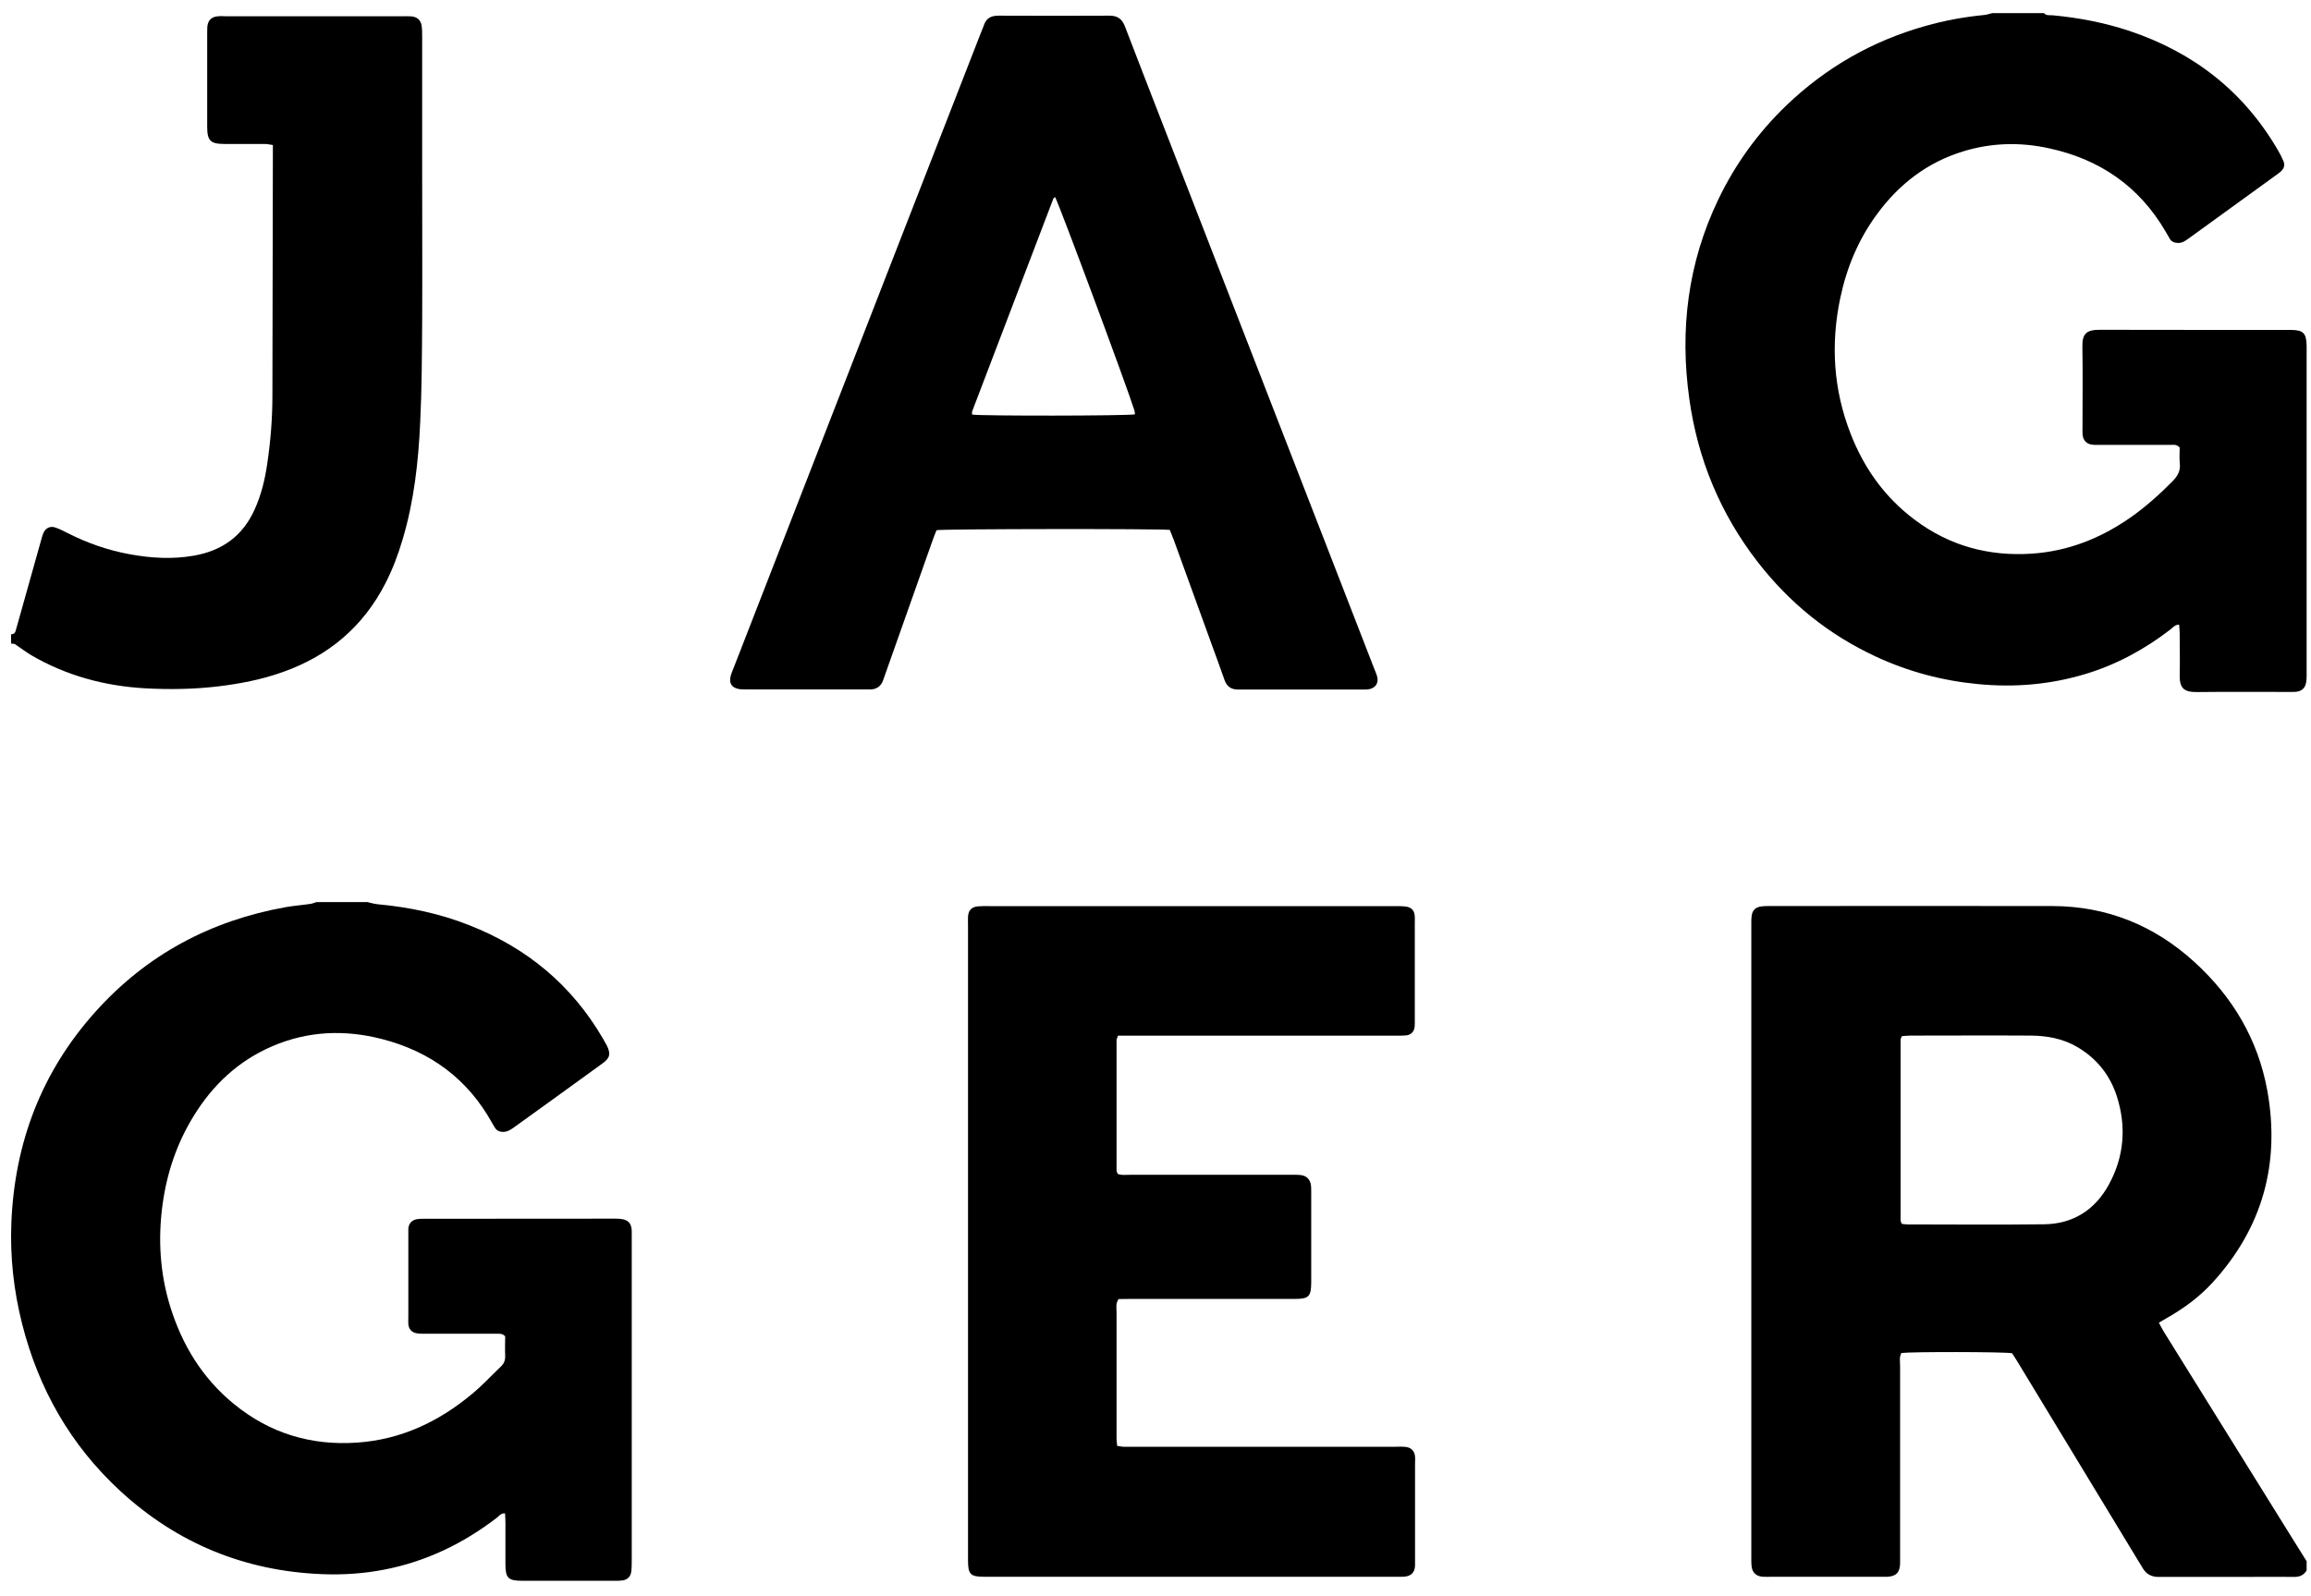
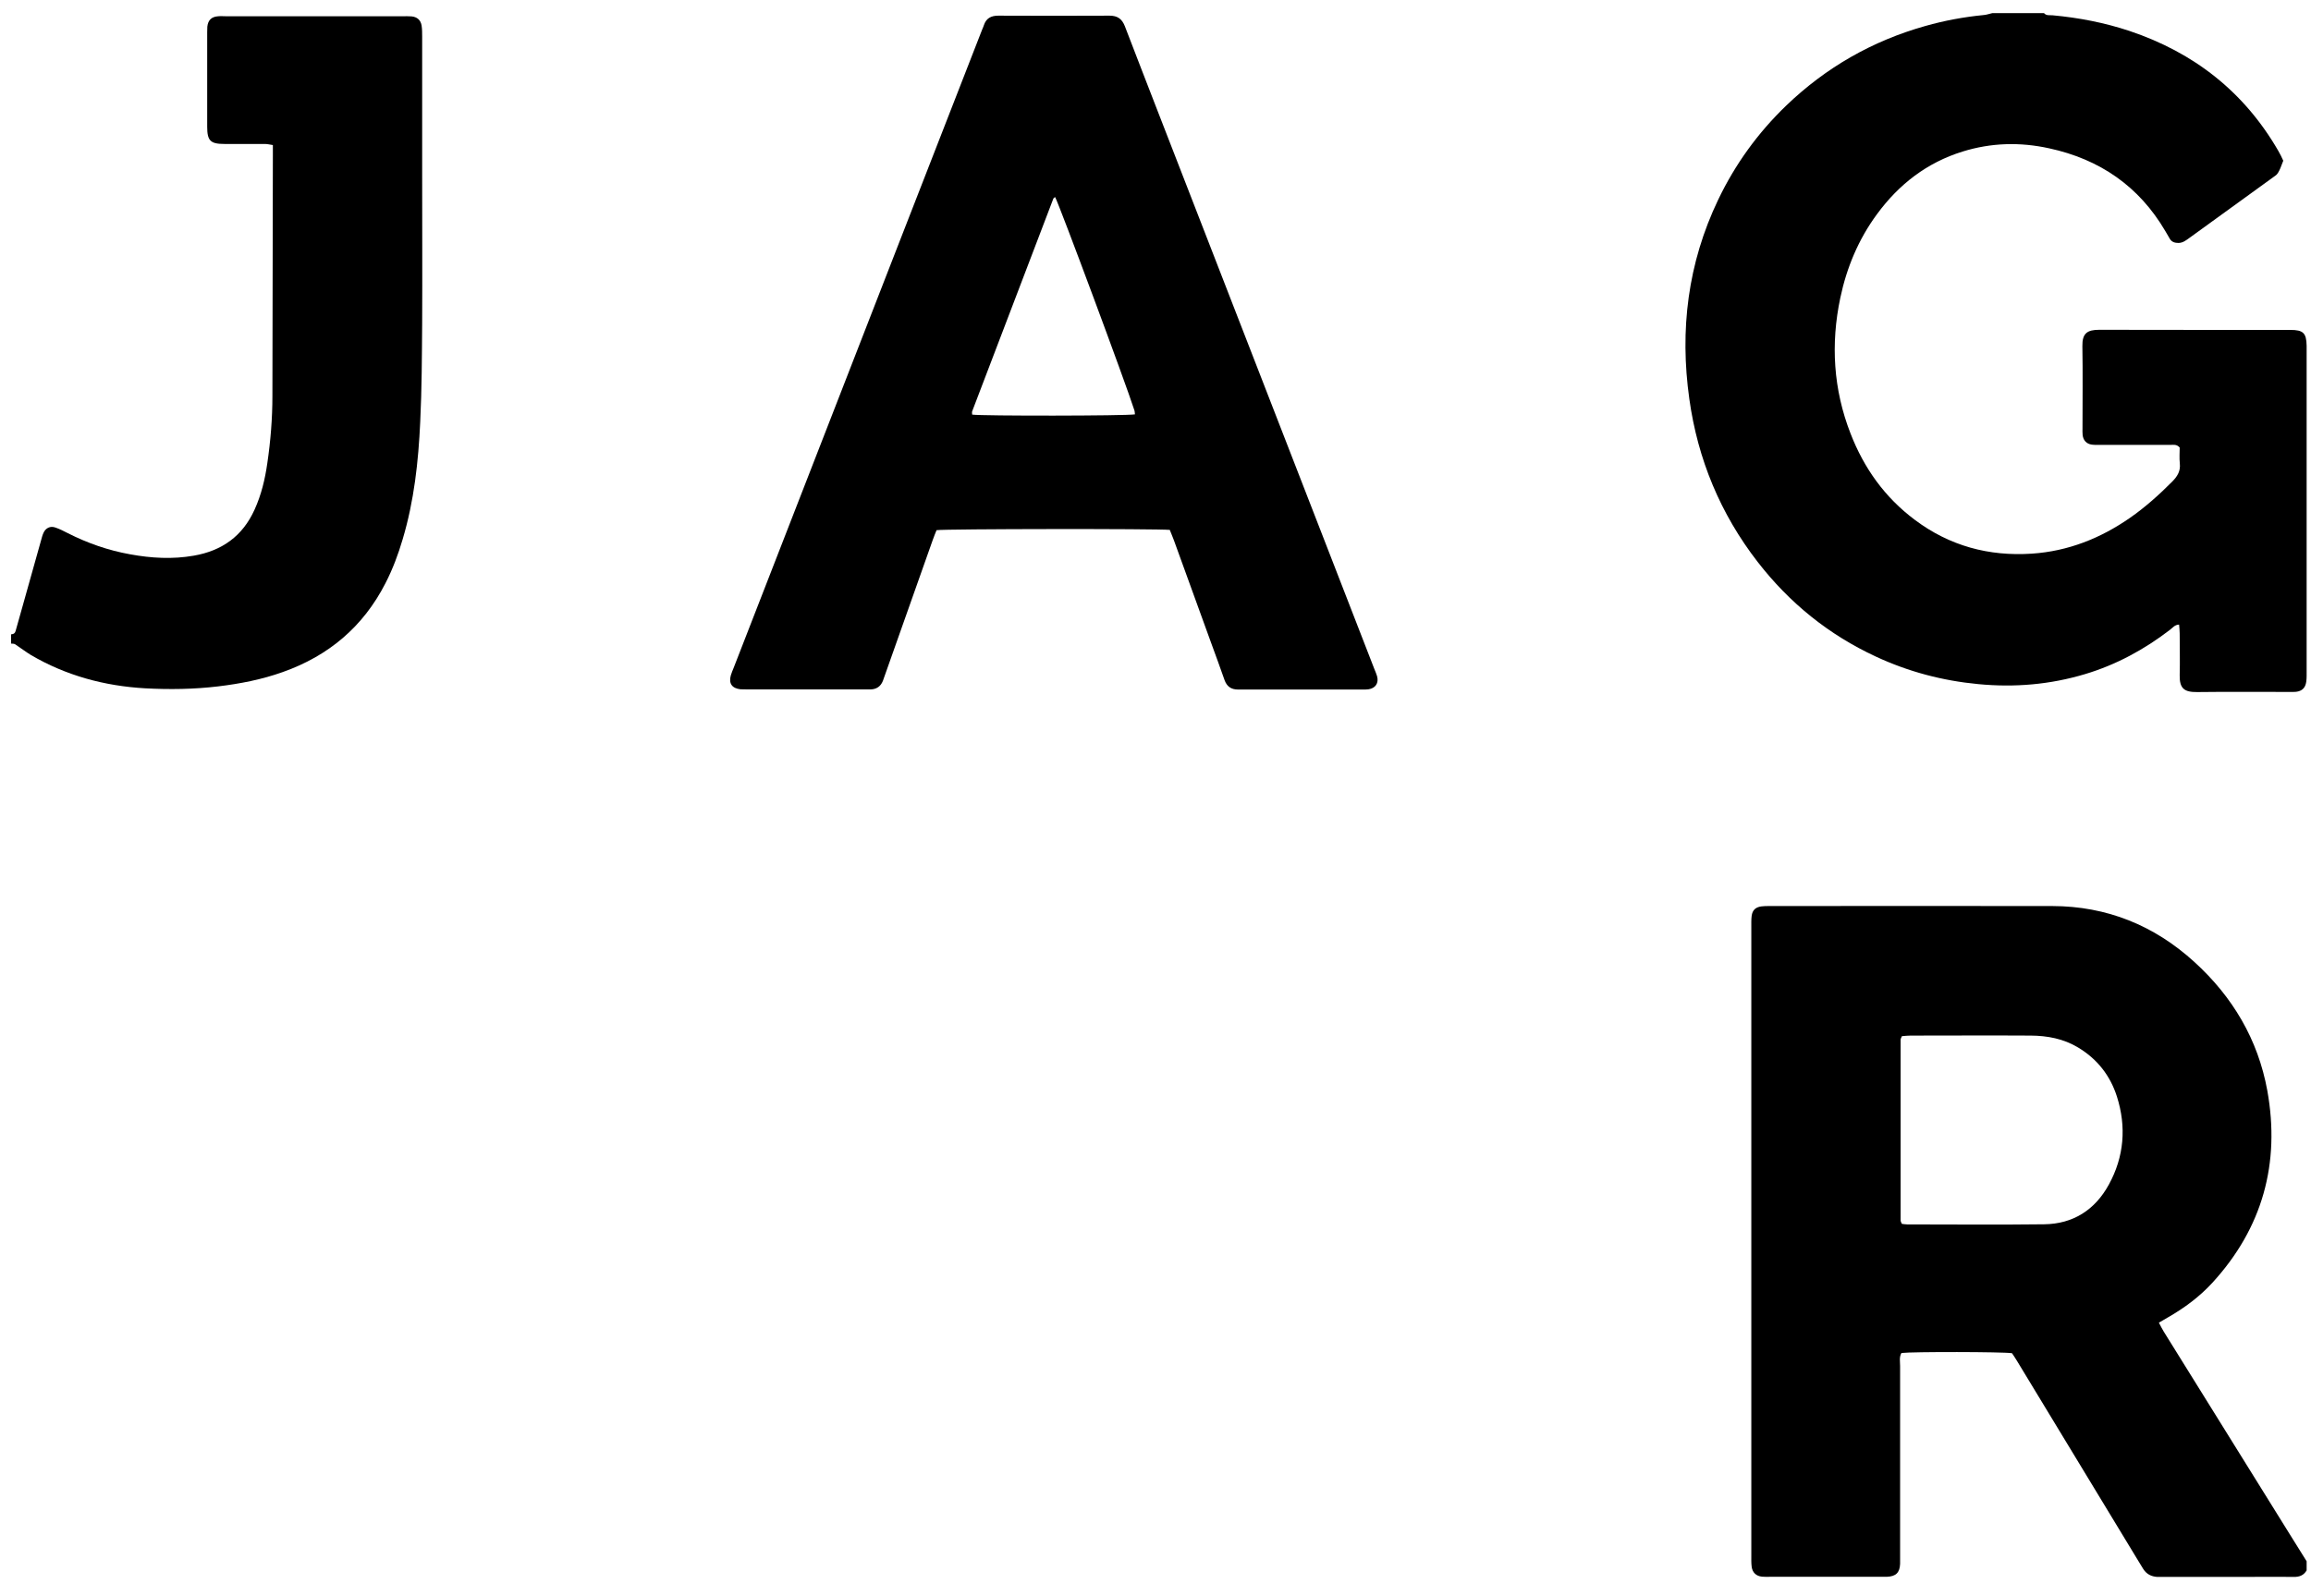
<svg xmlns="http://www.w3.org/2000/svg" width="55" height="38" viewBox="0 0 55 38" fill="none">
  <path d="M0.272 15.098C0.324 15.098 0.355 15.075 0.37 15.026C0.427 14.82 0.487 14.614 0.544 14.408C0.688 13.892 0.834 13.377 0.977 12.864C0.994 12.804 1.008 12.744 1.034 12.687C1.086 12.569 1.197 12.515 1.317 12.558C1.418 12.592 1.515 12.641 1.609 12.69C2.082 12.93 2.574 13.102 3.098 13.196C3.602 13.288 4.106 13.317 4.613 13.228C5.286 13.111 5.775 12.761 6.059 12.131C6.219 11.779 6.308 11.407 6.362 11.026C6.44 10.496 6.483 9.964 6.483 9.428C6.485 7.522 6.491 5.612 6.494 3.705C6.494 3.625 6.494 3.545 6.494 3.453C6.42 3.442 6.362 3.427 6.302 3.427C5.981 3.427 5.661 3.427 5.34 3.427C5.008 3.427 4.931 3.35 4.931 3.018C4.931 2.268 4.931 1.521 4.931 0.77C4.931 0.725 4.931 0.682 4.934 0.636C4.951 0.478 5.034 0.398 5.194 0.387C5.257 0.381 5.32 0.387 5.38 0.387C6.78 0.387 8.18 0.387 9.58 0.387C9.652 0.387 9.724 0.384 9.795 0.39C9.927 0.404 10.01 0.475 10.033 0.604C10.047 0.69 10.047 0.782 10.047 0.871C10.047 1.95 10.047 3.029 10.047 4.109C10.047 5.303 10.053 6.5 10.047 7.693C10.041 8.478 10.039 9.262 10.001 10.044C9.958 10.989 9.855 11.928 9.583 12.838C9.477 13.199 9.346 13.549 9.174 13.883C8.644 14.92 7.82 15.613 6.729 15.999C6.231 16.177 5.715 16.277 5.191 16.34C4.613 16.409 4.035 16.417 3.456 16.386C2.491 16.331 1.575 16.085 0.736 15.593C0.607 15.515 0.487 15.421 0.361 15.338C0.335 15.321 0.298 15.324 0.264 15.321C0.264 15.249 0.264 15.178 0.264 15.106L0.272 15.098Z" fill="black" />
  <path d="M27.846 12.615C27.54 12.584 22.51 12.59 22.289 12.621C22.261 12.693 22.226 12.773 22.198 12.856C21.823 13.915 21.45 14.972 21.075 16.031C21.055 16.091 21.035 16.148 21.012 16.209C20.961 16.337 20.866 16.406 20.726 16.412C20.68 16.412 20.637 16.412 20.591 16.412C19.655 16.412 18.719 16.412 17.783 16.412C17.728 16.412 17.674 16.412 17.622 16.409C17.419 16.386 17.339 16.269 17.393 16.077C17.41 16.017 17.436 15.96 17.459 15.902C18.773 12.521 20.087 9.142 21.404 5.761C22.06 4.075 22.719 2.391 23.374 0.705C23.389 0.67 23.403 0.639 23.414 0.605C23.469 0.436 23.583 0.373 23.758 0.373C24.64 0.376 25.525 0.378 26.406 0.373C26.593 0.373 26.701 0.447 26.77 0.622C27.031 1.306 27.297 1.985 27.56 2.666C28.903 6.122 30.243 9.578 31.586 13.034C31.961 13.998 32.333 14.96 32.708 15.925C32.731 15.982 32.757 16.04 32.774 16.1C32.817 16.26 32.737 16.383 32.571 16.409C32.528 16.415 32.482 16.415 32.436 16.415C31.463 16.415 30.492 16.415 29.519 16.415C29.501 16.415 29.484 16.415 29.464 16.415C29.301 16.415 29.198 16.343 29.143 16.189C29.041 15.894 28.932 15.602 28.826 15.31C28.531 14.496 28.236 13.683 27.941 12.87C27.912 12.787 27.875 12.707 27.841 12.618L27.846 12.615ZM25.109 4.693C25.109 4.693 25.075 4.713 25.069 4.728C24.425 6.417 23.781 8.103 23.137 9.792C23.128 9.815 23.137 9.844 23.137 9.87C23.377 9.904 26.796 9.901 27.011 9.864C27.005 9.83 27.008 9.795 26.996 9.764C26.793 9.125 25.215 4.885 25.112 4.693H25.109Z" fill="black" />
-   <path d="M48.648 0.315C48.703 0.378 48.78 0.358 48.849 0.364C49.473 0.421 50.083 0.539 50.678 0.736C52.21 1.249 53.407 2.182 54.22 3.588C54.266 3.665 54.303 3.745 54.34 3.826C54.389 3.929 54.358 4.017 54.274 4.089C54.234 4.123 54.191 4.155 54.146 4.186C53.467 4.679 52.788 5.168 52.11 5.661C52.03 5.718 51.955 5.781 51.849 5.784C51.764 5.784 51.689 5.764 51.643 5.69C51.606 5.629 51.572 5.566 51.534 5.503C50.907 4.433 49.971 3.791 48.769 3.531C48.076 3.379 47.389 3.396 46.707 3.608C45.86 3.871 45.193 4.387 44.672 5.097C44.231 5.695 43.95 6.368 43.798 7.09C43.566 8.189 43.632 9.271 44.042 10.322C44.362 11.147 44.858 11.842 45.571 12.375C46.398 12.996 47.331 13.248 48.359 13.18C49.218 13.122 49.988 12.816 50.69 12.329C51.056 12.074 51.388 11.777 51.703 11.459C51.821 11.338 51.898 11.213 51.878 11.035C51.864 10.903 51.875 10.769 51.875 10.654C51.803 10.571 51.726 10.591 51.657 10.591C51.105 10.591 50.552 10.591 50 10.591C49.928 10.591 49.857 10.594 49.785 10.585C49.656 10.568 49.579 10.482 49.565 10.354C49.559 10.302 49.562 10.248 49.562 10.193C49.562 9.543 49.57 8.89 49.559 8.241C49.553 7.931 49.679 7.851 49.96 7.851C51.477 7.857 52.992 7.851 54.509 7.854C54.816 7.854 54.89 7.928 54.896 8.229C54.896 8.275 54.896 8.318 54.896 8.364C54.896 10.898 54.896 13.429 54.896 15.962C54.896 16.051 54.899 16.143 54.887 16.229C54.867 16.375 54.787 16.452 54.644 16.469C54.592 16.475 54.538 16.472 54.483 16.472C53.753 16.472 53.02 16.466 52.29 16.475C51.984 16.478 51.869 16.392 51.875 16.071C51.884 15.742 51.875 15.41 51.875 15.081C51.875 15.012 51.867 14.943 51.861 14.869C51.758 14.872 51.709 14.943 51.649 14.989C51.036 15.461 50.366 15.825 49.622 16.048C48.791 16.297 47.947 16.369 47.082 16.286C46.232 16.206 45.419 15.991 44.643 15.63C43.52 15.109 42.587 14.353 41.831 13.377C40.944 12.232 40.405 10.932 40.205 9.5C39.973 7.854 40.168 6.265 40.892 4.753C41.296 3.909 41.837 3.161 42.513 2.511C43.458 1.604 44.56 0.974 45.82 0.619C46.275 0.49 46.739 0.404 47.211 0.358C47.28 0.353 47.349 0.327 47.414 0.313C47.824 0.313 48.236 0.313 48.645 0.313L48.648 0.315Z" fill="black" />
-   <path d="M8.754 21.478C8.831 21.495 8.908 21.518 8.985 21.526C9.736 21.595 10.466 21.747 11.167 22.025C12.533 22.56 13.607 23.448 14.348 24.722C14.38 24.776 14.411 24.831 14.44 24.885C14.54 25.085 14.52 25.186 14.337 25.317C13.947 25.601 13.558 25.881 13.166 26.165C12.854 26.388 12.544 26.614 12.232 26.838C12.152 26.895 12.072 26.949 11.966 26.946C11.889 26.944 11.826 26.918 11.783 26.852C11.757 26.815 11.737 26.777 11.714 26.737C11.133 25.687 10.248 25.034 9.094 24.736C8.204 24.507 7.328 24.541 6.477 24.908C5.673 25.254 5.063 25.827 4.608 26.569C4.21 27.215 3.972 27.92 3.869 28.673C3.757 29.497 3.806 30.311 4.052 31.107C4.336 32.023 4.82 32.813 5.567 33.423C6.42 34.121 7.405 34.419 8.502 34.342C9.547 34.27 10.443 33.844 11.236 33.182C11.476 32.985 11.688 32.753 11.914 32.538C11.992 32.467 12.026 32.386 12.023 32.278C12.015 32.117 12.023 31.957 12.023 31.814C11.954 31.734 11.88 31.754 11.811 31.751C11.25 31.751 10.686 31.751 10.125 31.751C10.053 31.751 9.982 31.751 9.913 31.739C9.796 31.719 9.727 31.636 9.718 31.519C9.713 31.464 9.718 31.413 9.718 31.358C9.718 30.709 9.718 30.056 9.718 29.406C9.718 29.351 9.718 29.3 9.718 29.245C9.73 29.125 9.799 29.048 9.916 29.025C9.976 29.014 10.039 29.014 10.102 29.014C11.62 29.014 13.134 29.014 14.652 29.011C14.926 29.011 15.05 29.082 15.035 29.383C15.035 29.429 15.035 29.472 15.035 29.517C15.035 32.051 15.035 34.585 15.035 37.116C15.035 37.214 15.035 37.314 15.024 37.411C15.009 37.531 14.938 37.603 14.818 37.623C14.758 37.632 14.694 37.632 14.632 37.632C13.901 37.632 13.168 37.632 12.438 37.632C12.092 37.632 12.029 37.569 12.029 37.231C12.029 36.901 12.029 36.569 12.029 36.24C12.029 36.171 12.023 36.103 12.02 36.028C11.926 36.017 11.883 36.083 11.831 36.126C11.433 36.432 11.012 36.695 10.557 36.907C9.641 37.334 8.676 37.514 7.674 37.474C5.827 37.403 4.215 36.741 2.858 35.49C1.679 34.402 0.917 33.062 0.525 31.51C0.327 30.726 0.239 29.93 0.27 29.125C0.344 27.213 0.986 25.518 2.271 24.086C3.488 22.729 5.009 21.916 6.801 21.595C6.993 21.561 7.19 21.547 7.385 21.518C7.436 21.512 7.482 21.489 7.534 21.475C7.943 21.475 8.356 21.475 8.765 21.475L8.754 21.478Z" fill="black" />
-   <path d="M26.608 24.654C26.591 24.709 26.573 24.735 26.573 24.76C26.573 25.794 26.573 26.83 26.573 27.864C26.573 27.89 26.591 27.913 26.599 27.944C26.694 27.984 26.791 27.967 26.889 27.967C28.163 27.967 29.439 27.967 30.714 27.967C30.794 27.967 30.874 27.964 30.954 27.973C31.092 27.987 31.18 28.076 31.2 28.213C31.206 28.265 31.206 28.319 31.206 28.374C31.206 29.087 31.206 29.799 31.206 30.515C31.206 30.867 31.152 30.922 30.808 30.922C29.505 30.922 28.203 30.922 26.903 30.922C26.805 30.922 26.708 30.922 26.622 30.925C26.548 31.03 26.573 31.131 26.573 31.225C26.573 32.09 26.573 32.955 26.573 33.819C26.573 33.962 26.573 34.105 26.573 34.249C26.573 34.3 26.582 34.352 26.588 34.42C26.645 34.429 26.697 34.441 26.745 34.441C26.871 34.443 26.994 34.441 27.12 34.441C29.153 34.441 31.186 34.441 33.219 34.441C33.299 34.441 33.379 34.435 33.459 34.446C33.588 34.461 33.666 34.547 33.677 34.675C33.683 34.73 33.677 34.781 33.677 34.836C33.677 35.603 33.677 36.37 33.677 37.138C33.677 37.183 33.677 37.226 33.677 37.272C33.668 37.432 33.594 37.513 33.431 37.533C33.379 37.538 33.325 37.536 33.27 37.536C29.989 37.536 26.708 37.536 23.424 37.536C23.095 37.536 23.038 37.478 23.038 37.146C23.038 34.844 23.038 32.545 23.038 30.243C23.038 27.515 23.038 24.786 23.038 22.058C23.038 21.977 23.035 21.897 23.038 21.817C23.049 21.668 23.123 21.591 23.275 21.576C23.364 21.568 23.453 21.571 23.541 21.571C25.271 21.571 27.003 21.571 28.732 21.571C30.221 21.571 31.71 21.571 33.199 21.571C33.288 21.571 33.379 21.571 33.465 21.582C33.602 21.605 33.663 21.68 33.671 21.82C33.674 21.874 33.671 21.926 33.671 21.98C33.671 22.739 33.671 23.498 33.671 24.253C33.671 24.317 33.674 24.38 33.668 24.44C33.657 24.557 33.583 24.637 33.462 24.649C33.382 24.657 33.302 24.654 33.222 24.654C31.126 24.654 29.03 24.654 26.934 24.654C26.828 24.654 26.722 24.654 26.602 24.654H26.608Z" fill="black" />
+   <path d="M48.648 0.315C48.703 0.378 48.78 0.358 48.849 0.364C49.473 0.421 50.083 0.539 50.678 0.736C52.21 1.249 53.407 2.182 54.22 3.588C54.266 3.665 54.303 3.745 54.34 3.826C54.234 4.123 54.191 4.155 54.146 4.186C53.467 4.679 52.788 5.168 52.11 5.661C52.03 5.718 51.955 5.781 51.849 5.784C51.764 5.784 51.689 5.764 51.643 5.69C51.606 5.629 51.572 5.566 51.534 5.503C50.907 4.433 49.971 3.791 48.769 3.531C48.076 3.379 47.389 3.396 46.707 3.608C45.86 3.871 45.193 4.387 44.672 5.097C44.231 5.695 43.95 6.368 43.798 7.09C43.566 8.189 43.632 9.271 44.042 10.322C44.362 11.147 44.858 11.842 45.571 12.375C46.398 12.996 47.331 13.248 48.359 13.18C49.218 13.122 49.988 12.816 50.69 12.329C51.056 12.074 51.388 11.777 51.703 11.459C51.821 11.338 51.898 11.213 51.878 11.035C51.864 10.903 51.875 10.769 51.875 10.654C51.803 10.571 51.726 10.591 51.657 10.591C51.105 10.591 50.552 10.591 50 10.591C49.928 10.591 49.857 10.594 49.785 10.585C49.656 10.568 49.579 10.482 49.565 10.354C49.559 10.302 49.562 10.248 49.562 10.193C49.562 9.543 49.57 8.89 49.559 8.241C49.553 7.931 49.679 7.851 49.96 7.851C51.477 7.857 52.992 7.851 54.509 7.854C54.816 7.854 54.89 7.928 54.896 8.229C54.896 8.275 54.896 8.318 54.896 8.364C54.896 10.898 54.896 13.429 54.896 15.962C54.896 16.051 54.899 16.143 54.887 16.229C54.867 16.375 54.787 16.452 54.644 16.469C54.592 16.475 54.538 16.472 54.483 16.472C53.753 16.472 53.02 16.466 52.29 16.475C51.984 16.478 51.869 16.392 51.875 16.071C51.884 15.742 51.875 15.41 51.875 15.081C51.875 15.012 51.867 14.943 51.861 14.869C51.758 14.872 51.709 14.943 51.649 14.989C51.036 15.461 50.366 15.825 49.622 16.048C48.791 16.297 47.947 16.369 47.082 16.286C46.232 16.206 45.419 15.991 44.643 15.63C43.52 15.109 42.587 14.353 41.831 13.377C40.944 12.232 40.405 10.932 40.205 9.5C39.973 7.854 40.168 6.265 40.892 4.753C41.296 3.909 41.837 3.161 42.513 2.511C43.458 1.604 44.56 0.974 45.82 0.619C46.275 0.49 46.739 0.404 47.211 0.358C47.28 0.353 47.349 0.327 47.414 0.313C47.824 0.313 48.236 0.313 48.645 0.313L48.648 0.315Z" fill="black" />
  <path d="M54.896 37.385C54.825 37.505 54.721 37.543 54.581 37.54C54.143 37.534 53.708 37.54 53.27 37.54C52.689 37.54 52.11 37.54 51.529 37.54C51.466 37.54 51.403 37.54 51.343 37.54C51.2 37.531 51.085 37.474 51.008 37.351C50.965 37.282 50.925 37.213 50.882 37.145C49.926 35.567 48.969 33.987 48.01 32.409C47.97 32.34 47.924 32.275 47.884 32.214C47.664 32.18 45.502 32.177 45.253 32.209C45.196 32.306 45.221 32.415 45.221 32.518C45.221 34.015 45.221 35.516 45.221 37.013C45.221 37.084 45.221 37.156 45.221 37.228C45.213 37.44 45.121 37.528 44.904 37.537C44.858 37.537 44.815 37.537 44.769 37.537C43.887 37.537 43.003 37.537 42.121 37.537C42.058 37.537 41.995 37.54 41.935 37.534C41.797 37.52 41.706 37.437 41.688 37.296C41.677 37.208 41.68 37.119 41.68 37.03C41.68 35.361 41.68 33.695 41.68 32.025C41.68 28.707 41.68 25.389 41.68 22.07C41.68 21.982 41.677 21.89 41.688 21.804C41.706 21.667 41.78 21.598 41.915 21.578C41.975 21.569 42.038 21.569 42.101 21.569C44.348 21.569 46.596 21.564 48.843 21.569C50.138 21.572 51.266 22.027 52.222 22.898C53.135 23.728 53.739 24.747 53.96 25.961C54.272 27.691 53.848 29.234 52.651 30.539C52.348 30.869 51.99 31.135 51.601 31.358C51.532 31.398 51.463 31.438 51.38 31.487C51.42 31.564 51.455 31.633 51.495 31.699C52.494 33.305 53.49 34.908 54.489 36.515C54.624 36.732 54.761 36.95 54.896 37.167V37.382V37.385ZM45.259 29.134C45.302 29.139 45.345 29.148 45.388 29.148C46.476 29.148 47.561 29.159 48.649 29.145C49.339 29.137 49.86 28.802 50.189 28.2C50.553 27.536 50.61 26.826 50.381 26.104C50.221 25.603 49.911 25.208 49.456 24.936C49.11 24.727 48.726 24.656 48.331 24.653C47.377 24.647 46.424 24.653 45.471 24.653C45.402 24.653 45.333 24.661 45.264 24.667C45.25 24.701 45.233 24.727 45.233 24.75C45.233 26.185 45.233 27.619 45.233 29.053C45.233 29.079 45.25 29.102 45.262 29.134H45.259Z" fill="black" />
</svg>